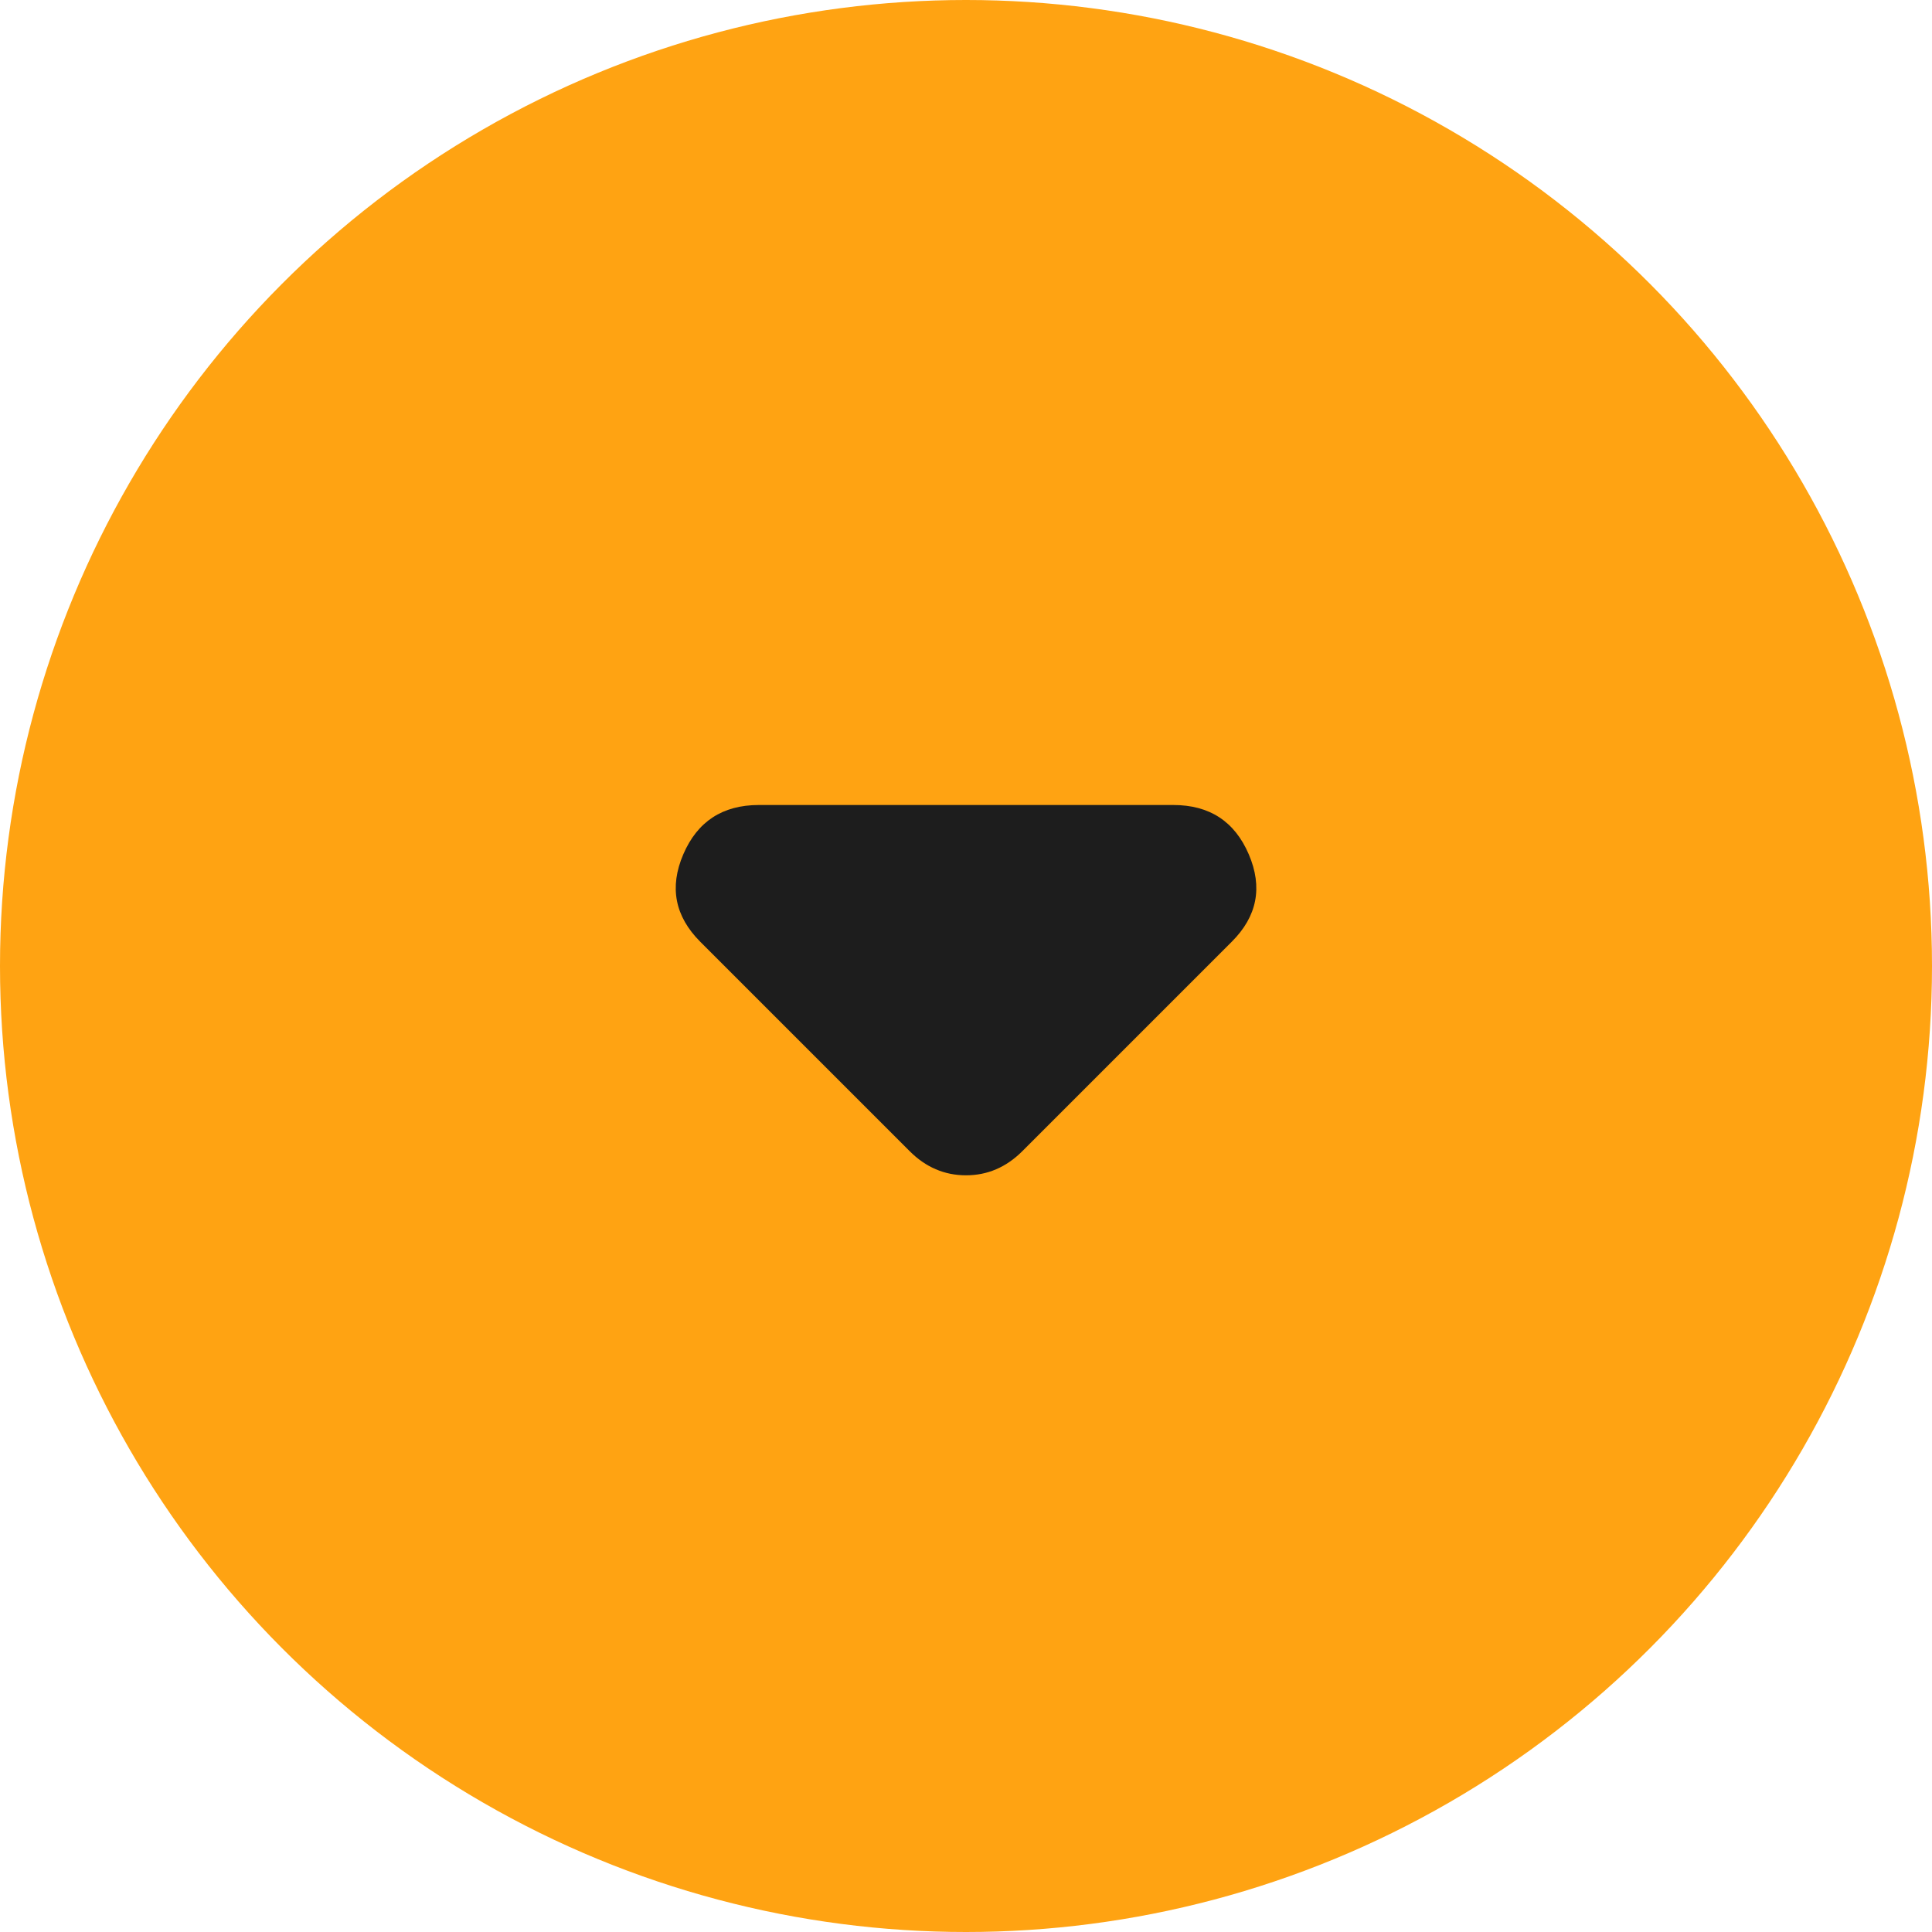
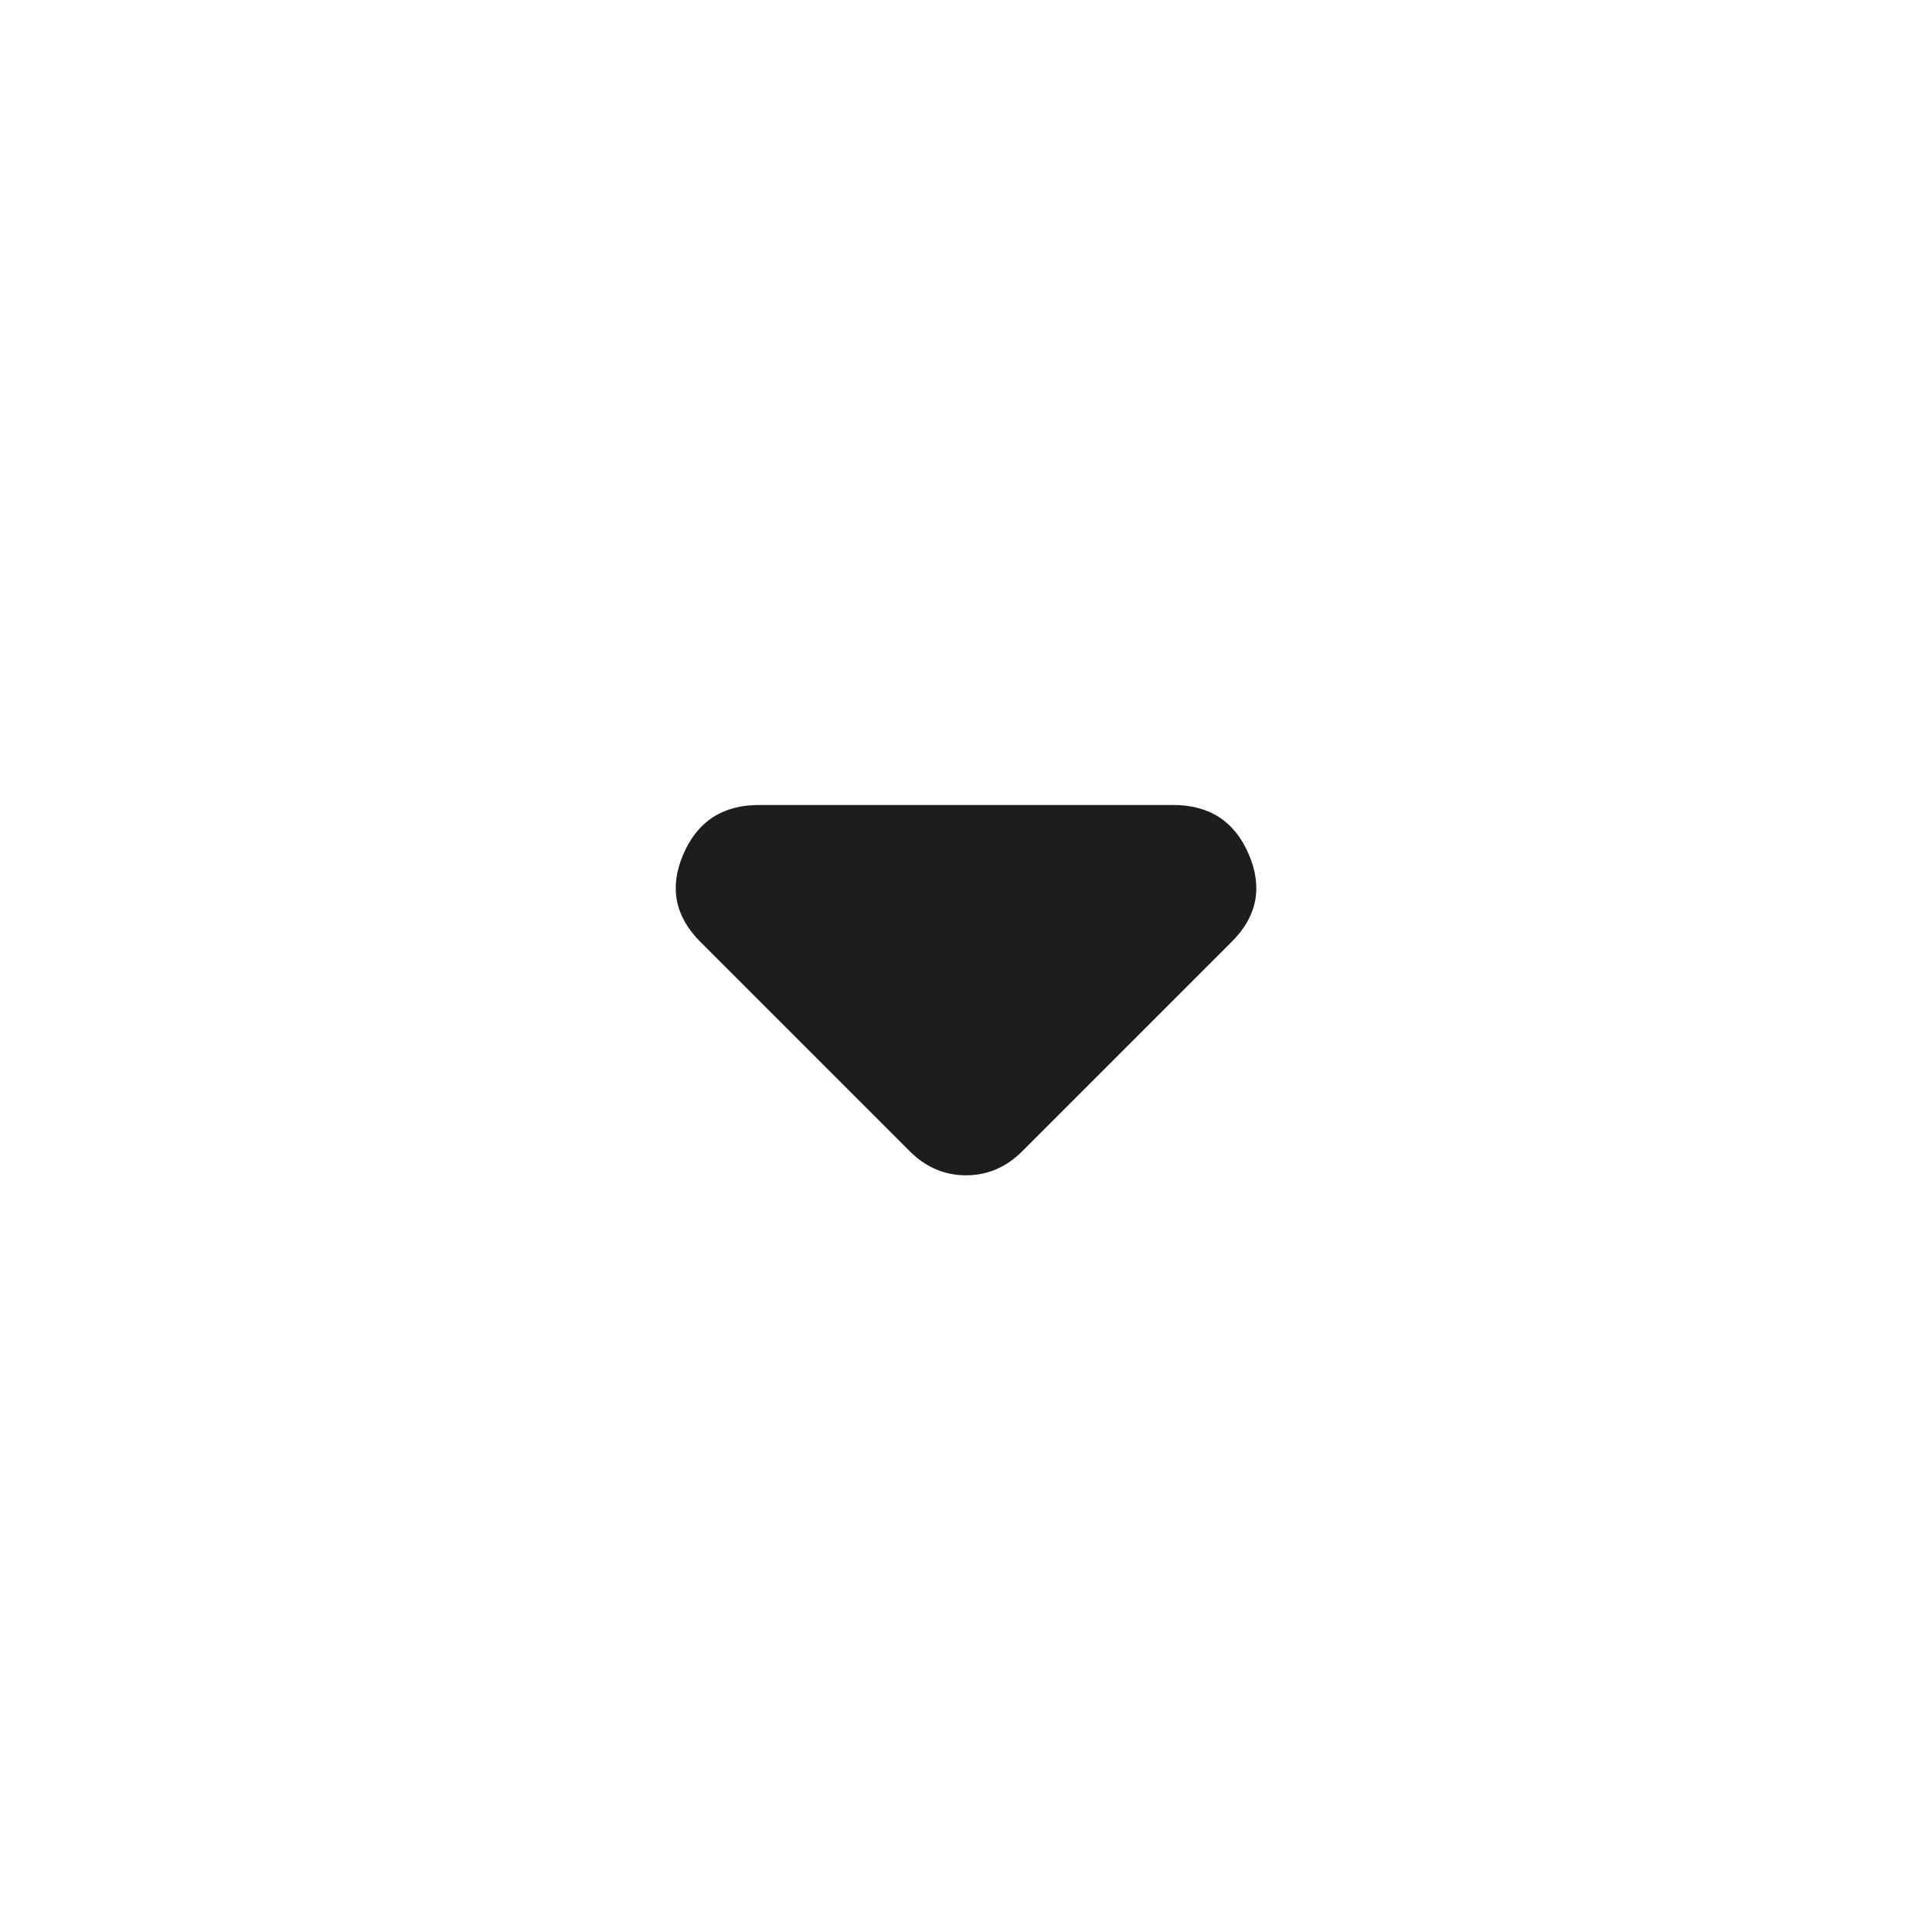
<svg xmlns="http://www.w3.org/2000/svg" width="30" height="30" viewBox="0 0 30 30" fill="none">
-   <circle cx="15" cy="15" r="15" fill="#FFA312" />
  <path d="M14.125 17.875L10.875 14.625C10.479 14.229 10.391 13.776 10.61 13.266C10.829 12.756 11.22 12.501 11.781 12.5H18.219C18.781 12.5 19.172 12.755 19.391 13.266C19.61 13.777 19.522 14.23 19.125 14.625L15.875 17.875C15.75 18 15.614 18.094 15.469 18.156C15.323 18.219 15.167 18.25 15 18.25C14.833 18.25 14.677 18.219 14.531 18.156C14.385 18.094 14.25 18 14.125 17.875Z" fill="#1D1D1D" />
</svg>